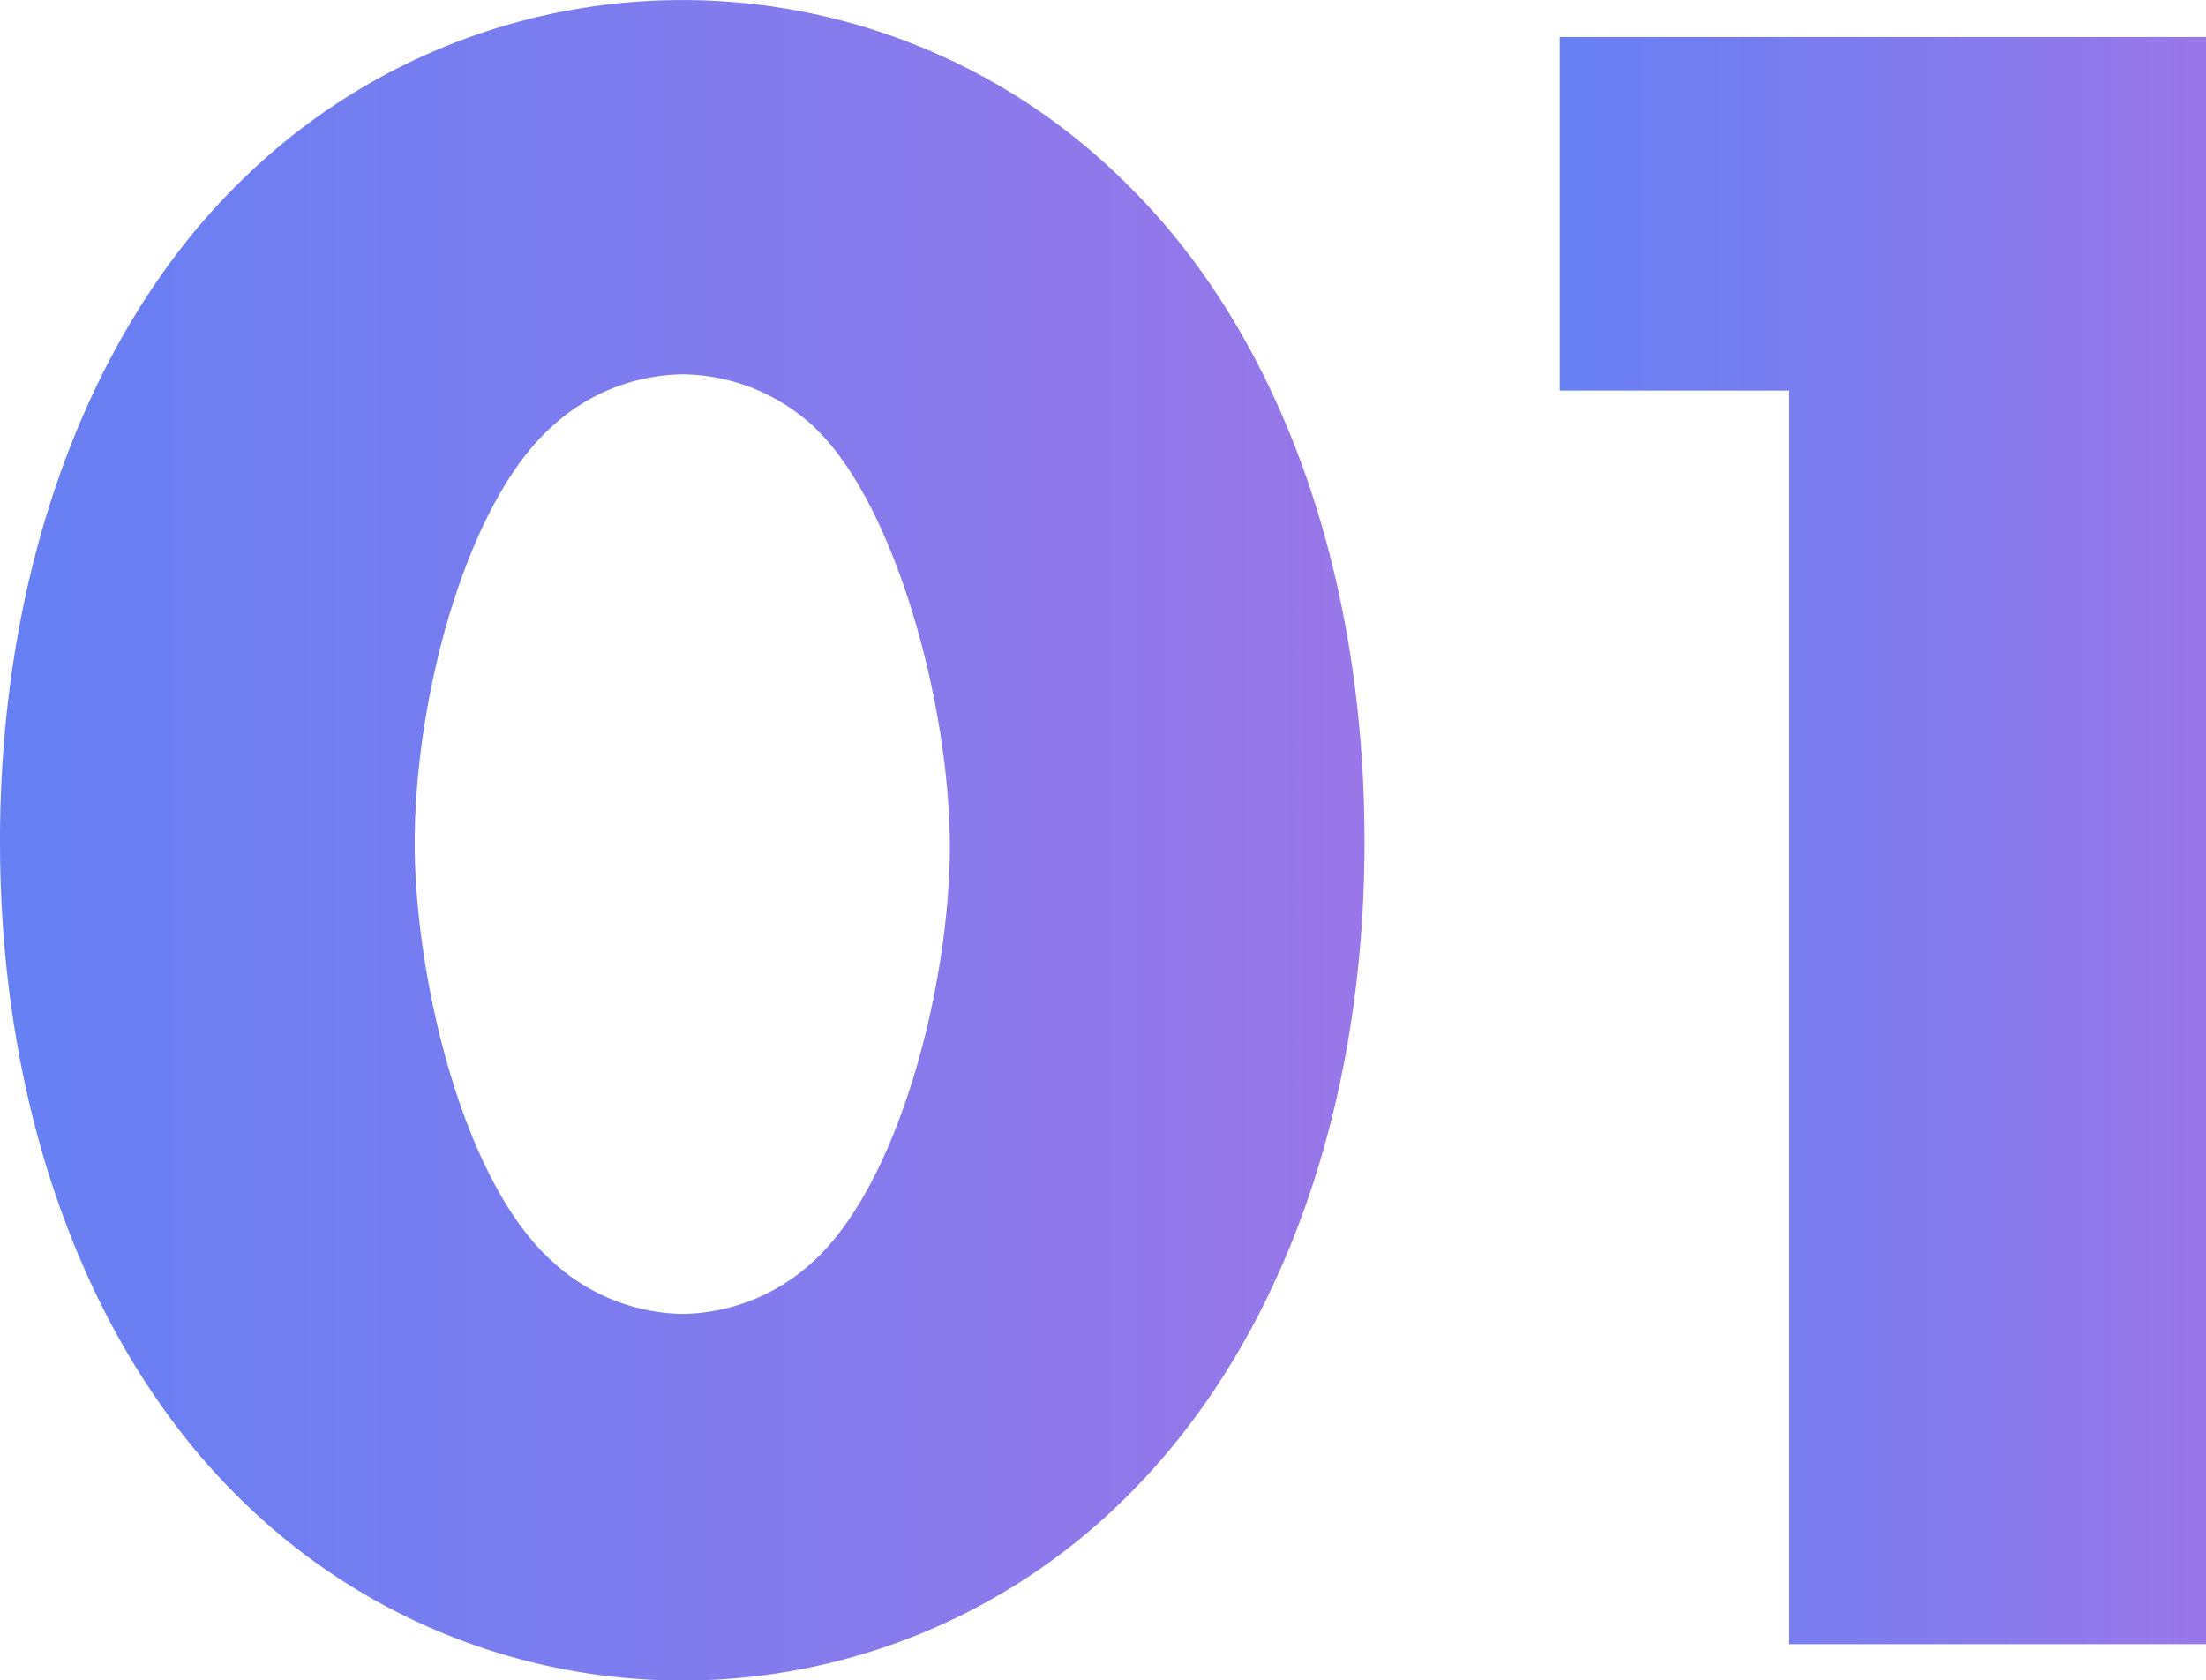
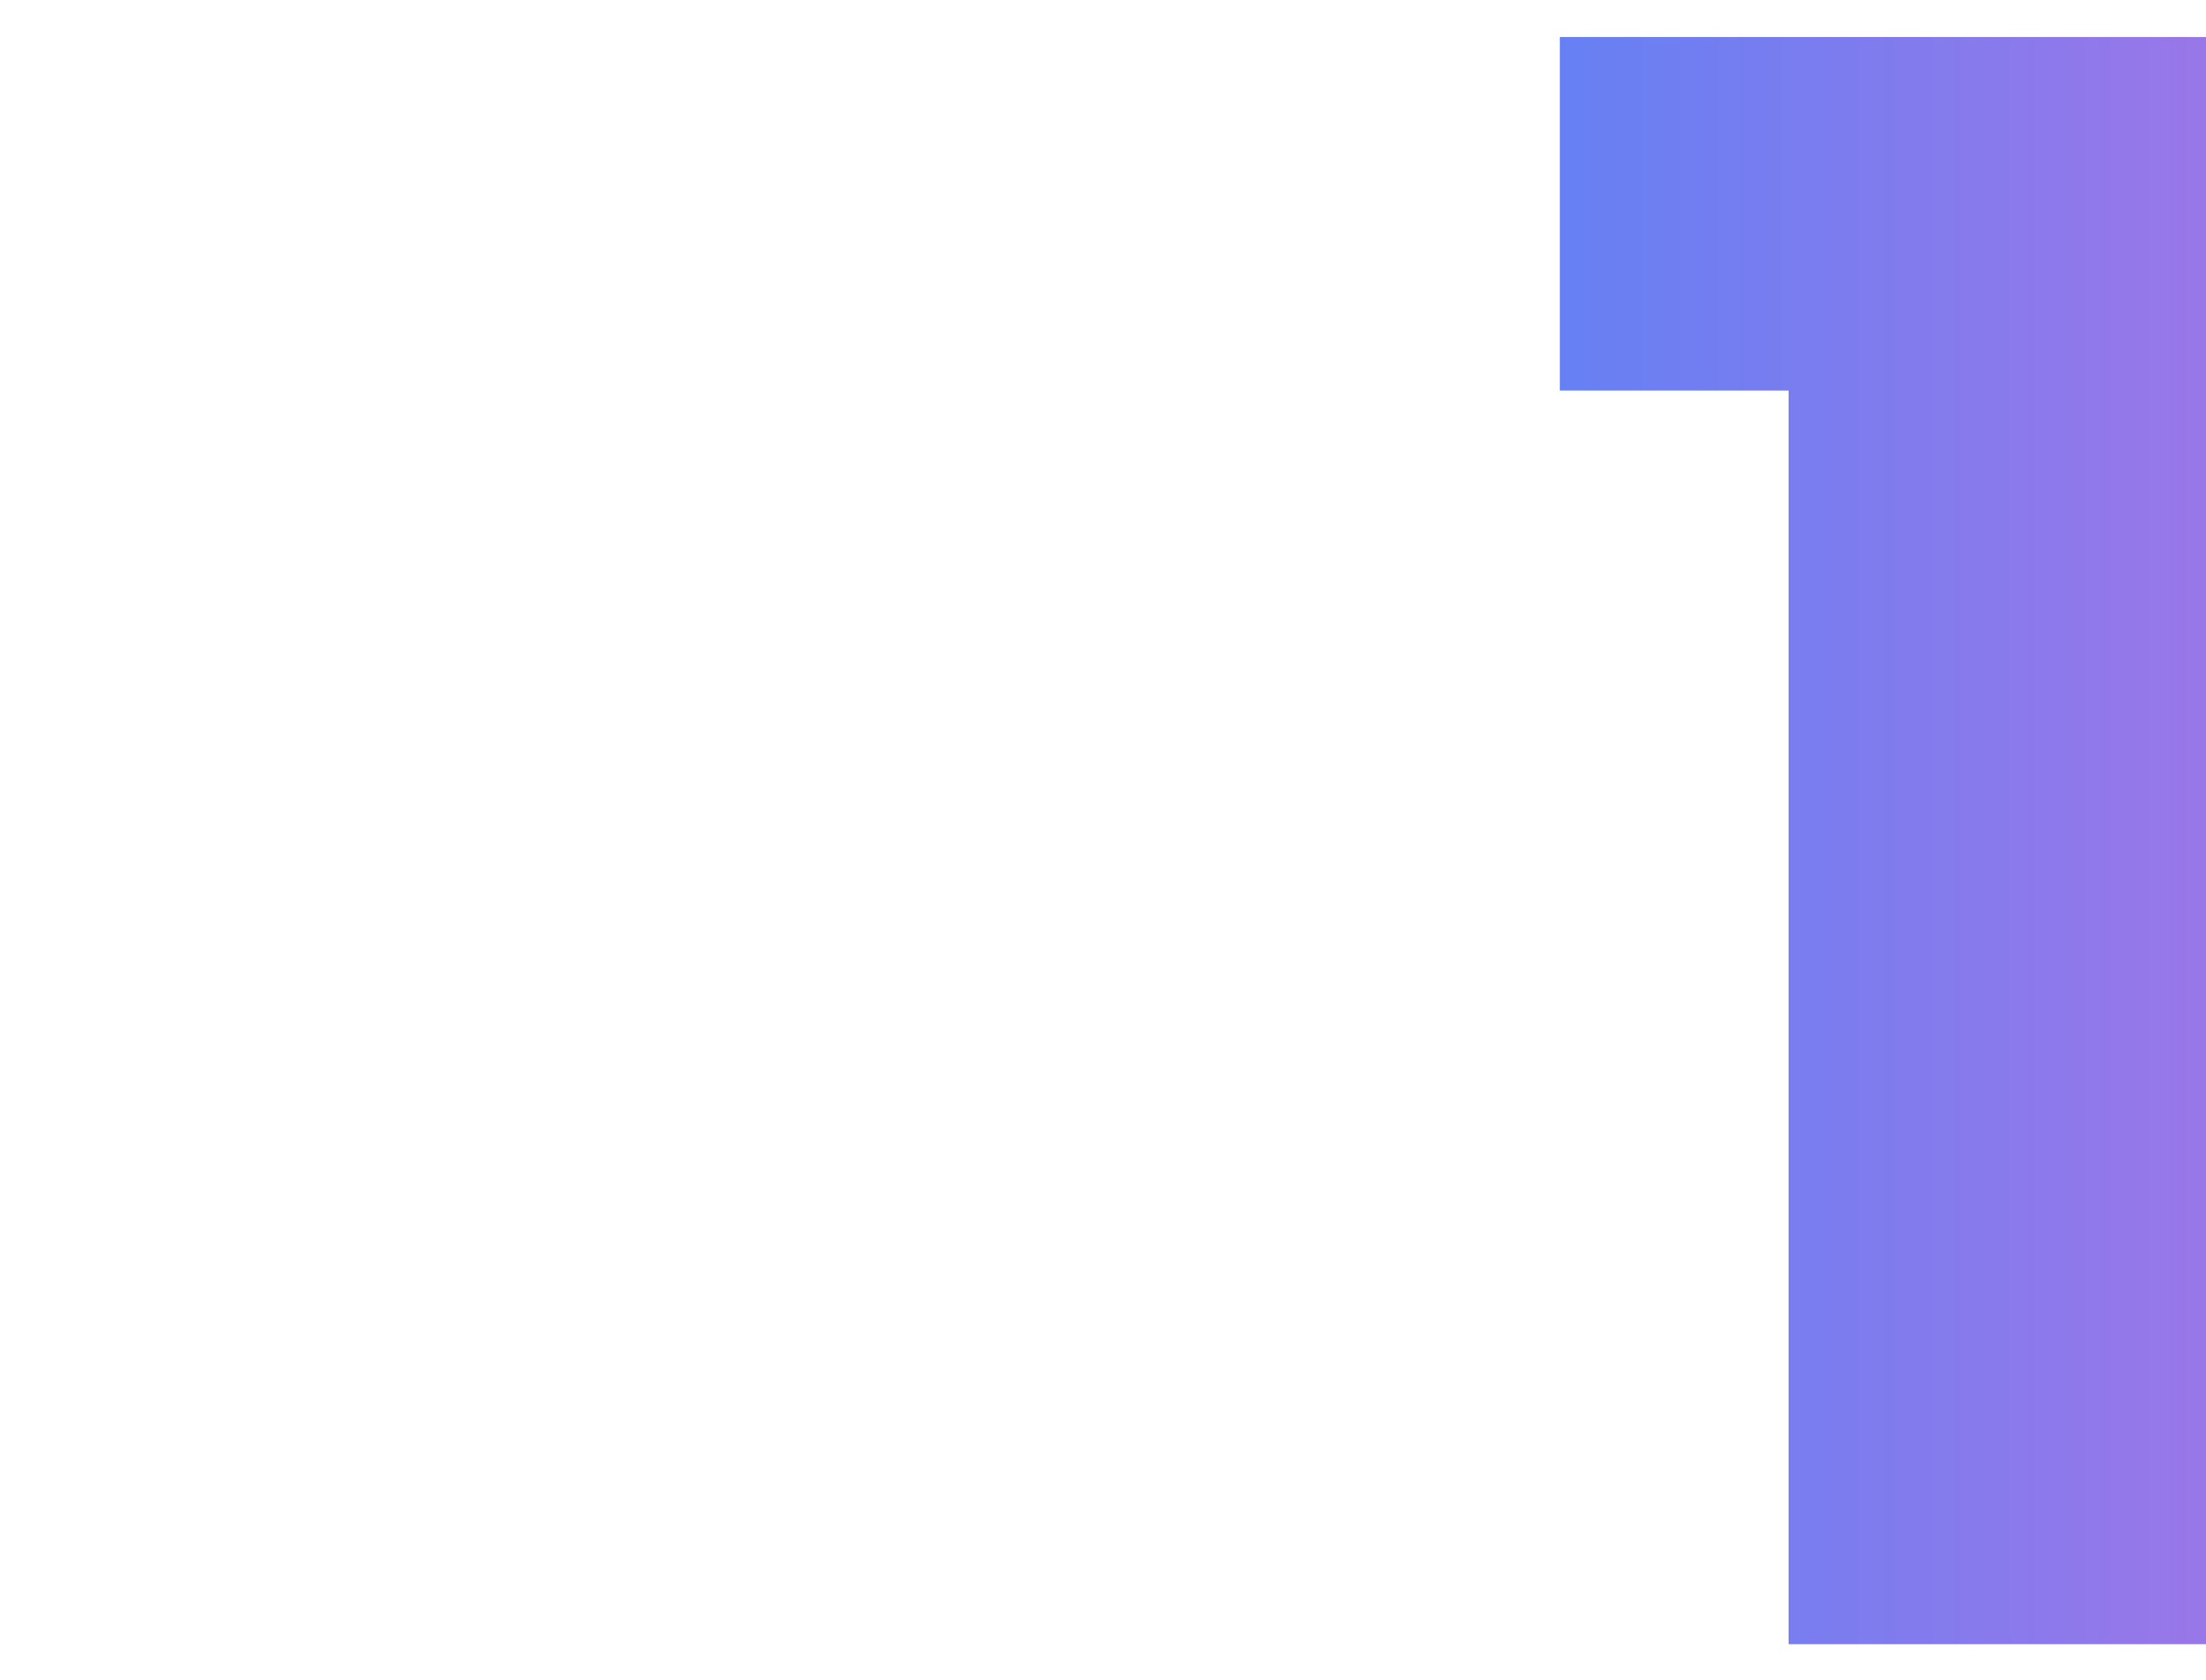
<svg xmlns="http://www.w3.org/2000/svg" xmlns:xlink="http://www.w3.org/1999/xlink" viewBox="0 0 106.07 80.8">
  <defs>
    <style>.cls-1{fill:url(#Безымянный_градиент_59);}.cls-2{fill:url(#Безымянный_градиент_59-2);}</style>
    <linearGradient id="Безымянный_градиент_59" y1="40.4" x2="65.61" y2="40.4" gradientUnits="userSpaceOnUse">
      <stop offset="0" stop-color="#6680f3" />
      <stop offset="1" stop-color="#9977e8" />
    </linearGradient>
    <linearGradient id="Безымянный_градиент_59-2" x1="75" y1="40.4" x2="106.07" y2="40.4" xlink:href="#Безымянный_градиент_59" />
  </defs>
  <g id="Слой_2" data-name="Слой 2">
    <g id="Слой_1-2" data-name="Слой 1">
-       <path class="cls-1" d="M54.14,72a30.23,30.23,0,0,1-42.66,0C4.52,65.15,0,54,0,40.46S4.52,15.65,11.48,8.81a30.23,30.23,0,0,1,42.66,0c7,6.84,11.47,18,11.47,31.65S61.09,65.15,54.14,72ZM26.66,20.4c-4.17,3.6-6.72,13-6.72,20.17,0,6.15,2.2,16.23,6.72,20.18a9.46,9.46,0,0,0,6.15,2.43A9.43,9.43,0,0,0,39,60.75C43.24,57,45.67,47.3,45.67,40.69,45.67,33.85,43,24,39,20.4A9.43,9.43,0,0,0,32.81,18,9.46,9.46,0,0,0,26.66,20.4Z" />
      <path class="cls-2" d="M86,18.78H75v-17h31.07V79.06H86Z" />
    </g>
  </g>
</svg>